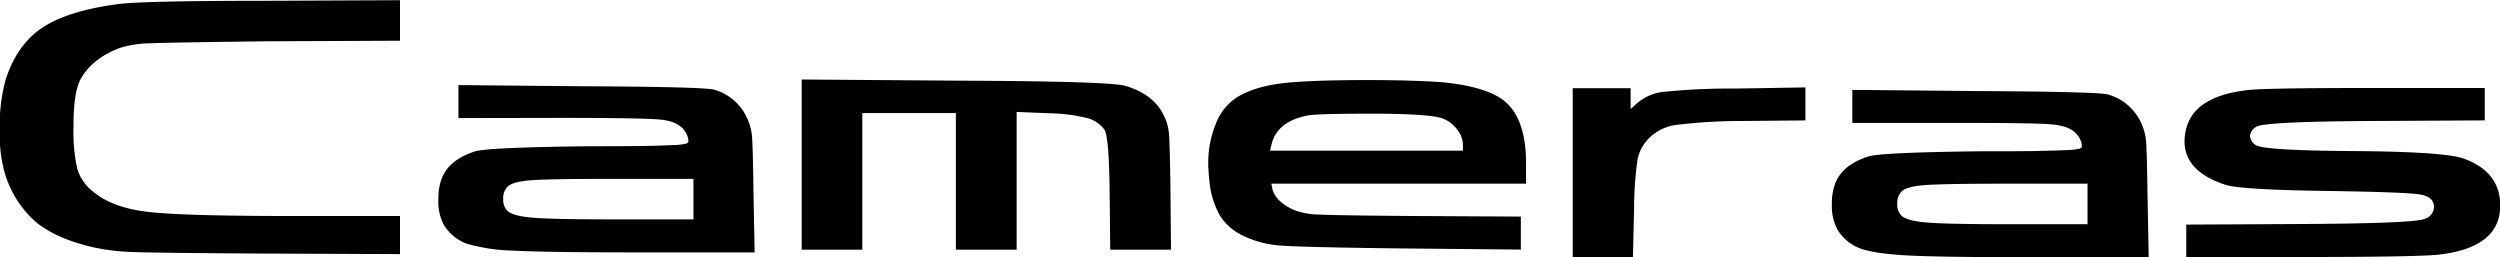
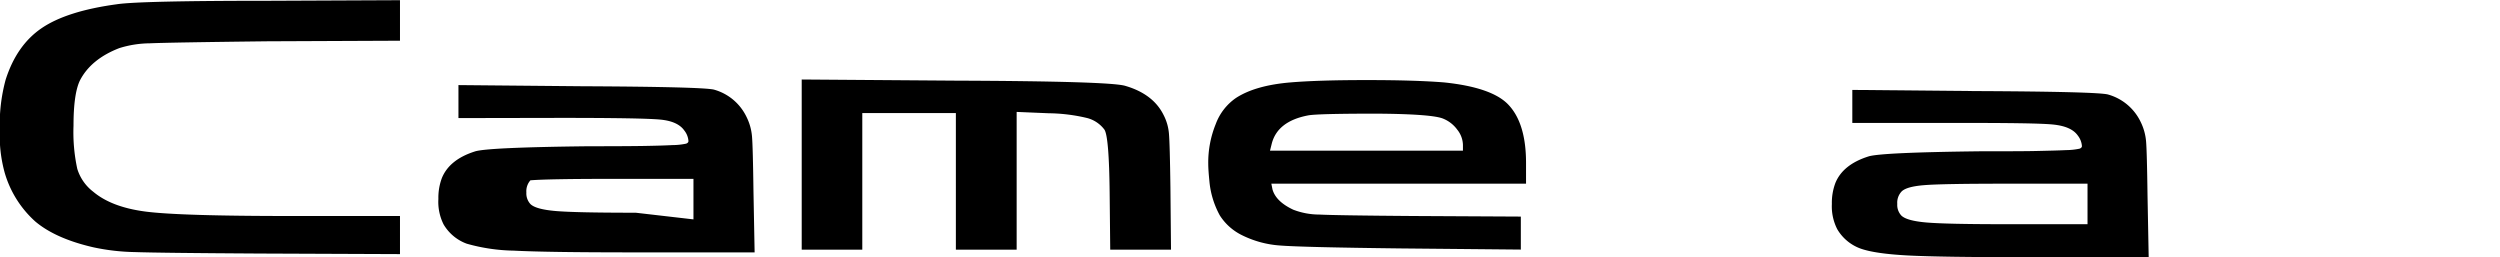
<svg xmlns="http://www.w3.org/2000/svg" viewBox="0 0 518.27 53.32">
  <title>Cameras</title>
  <path d="M30.48,31q4.8-.72,31.68-.72l27-.12v8.4l-27.48.12q-20.4.24-24.42.42a21.68,21.68,0,0,0-6.3,1q-5.88,2.28-8.16,6.72-1.32,2.76-1.32,9.36a35.89,35.89,0,0,0,.78,8.94,9.45,9.45,0,0,0,3.3,4.74q3.84,3.24,11,4.14t30,.9H89.16V82.8l-29.28-.12q-20.4-.12-25.62-.3a44.42,44.42,0,0,1-8.7-1q-7.8-1.8-12-5.34A21.69,21.69,0,0,1,7.2,65.88a29,29,0,0,1-1-8.76,35.52,35.52,0,0,1,1.2-10.44q2.28-7.2,7.5-10.74T30.48,31Z" transform="translate(-6.24 -30.12)" />
-   <path d="M101.28,54.6V47.76l25.56.24q25.44.12,27.48.72A10.64,10.64,0,0,1,161,54.36a11.1,11.1,0,0,1,1.14,4.08q.18,2.16.3,11.28l.24,12.72h-25.2q-17.88,0-24.72-.36A37.81,37.81,0,0,1,103,80.64a9.26,9.26,0,0,1-4.8-4,10.41,10.41,0,0,1-1.08-5.28,11.63,11.63,0,0,1,.72-4.32q1.56-3.84,6.84-5.52,2.52-.84,23.52-1.08,7.68,0,11.4-.06t6.06-.18a14.07,14.07,0,0,0,2.82-.3q.48-.18.48-.54a3.9,3.9,0,0,0-.84-2.16q-1.32-1.92-4.92-2.28t-20.64-.36ZM150,75.6V67.2H133.2q-13.2,0-17,.3t-4.8,1.38a3.42,3.42,0,0,0-.84,2.52,3.25,3.25,0,0,0,.84,2.4q1.08,1.08,5.16,1.44t16.68.36Z" transform="translate(-6.24 -30.12)" />
+   <path d="M101.28,54.6V47.76l25.56.24q25.44.12,27.48.72A10.64,10.64,0,0,1,161,54.36a11.1,11.1,0,0,1,1.14,4.08q.18,2.16.3,11.28l.24,12.72h-25.2q-17.88,0-24.72-.36A37.81,37.81,0,0,1,103,80.64a9.26,9.26,0,0,1-4.8-4,10.41,10.41,0,0,1-1.08-5.28,11.63,11.63,0,0,1,.72-4.32q1.56-3.84,6.84-5.52,2.52-.84,23.52-1.08,7.68,0,11.4-.06t6.06-.18a14.07,14.07,0,0,0,2.82-.3q.48-.18.48-.54a3.9,3.9,0,0,0-.84-2.16q-1.32-1.92-4.92-2.28t-20.64-.36ZM150,75.6V67.2H133.2q-13.2,0-17,.3a3.42,3.42,0,0,0-.84,2.52,3.25,3.25,0,0,0,.84,2.4q1.08,1.08,5.16,1.44t16.68.36Z" transform="translate(-6.24 -30.12)" />
  <path d="M172.44,81.88V46.6l32.16.24q31.8.12,34.92,1.08,5.76,1.68,7.92,6a10.2,10.2,0,0,1,1.14,4q.18,2.22.3,11.1L249,81.88H236.4l-.12-11.76Q236.16,58.48,235.2,57a6.54,6.54,0,0,0-3.54-2.4,35.73,35.73,0,0,0-8-1L217,53.32V81.88h-12.6V53.56H185V81.88Z" transform="translate(-6.24 -30.12)" />
  <path d="M273.84,47.2q5.76-.48,15.72-.48t16,.48q9.72,1,13.2,4.44,3.84,3.84,3.84,12.24V68.2h-52.8l.24,1.2q.72,2.52,4.32,4.2a15.15,15.15,0,0,0,5.4,1q3.6.18,19.44.3l22.32.12v6.84l-25-.24q-20.28-.24-24.84-.6a20.92,20.92,0,0,1-8-2.16,11.37,11.37,0,0,1-4.56-4.08,18.06,18.06,0,0,1-2.16-7.08q-.24-2.4-.24-3.6a21.21,21.21,0,0,1,1.56-8.28,11.33,11.33,0,0,1,4.2-5.4Q266.52,47.8,273.84,47.2Zm31.68,7.56q-2.16-1-13.92-1.08-12.24,0-14.16.36c-4.24.8-6.77,2.76-7.56,5.88l-.36,1.44h40v-1.2A5.27,5.27,0,0,0,308.34,57,6.75,6.75,0,0,0,305.52,54.76Z" transform="translate(-6.24 -30.12)" />
-   <path d="M332.28,83.4v-35h12v4.32l1.2-1.08a10,10,0,0,1,5.46-2.46A135.11,135.11,0,0,1,366,48.48l14.52-.24v6.84l-13,.12a114,114,0,0,0-14,.84,9.81,9.81,0,0,0-5.34,2.64,8.79,8.79,0,0,0-2.46,4.44A73.1,73.1,0,0,0,345,73.56l-.24,9.84Z" transform="translate(-6.24 -30.12)" />
  <path d="M390.24,55.6V48.76L415.8,49q25.43.12,27.48.72A10.69,10.69,0,0,1,450,55.36a11.3,11.3,0,0,1,1.14,4.08q.18,2.16.3,11.28l.24,12.72h-25.2q-17.89,0-24.72-.36c-4.56-.24-7.85-.72-9.84-1.44a9.26,9.26,0,0,1-4.8-4A10.41,10.41,0,0,1,386,72.4a11.63,11.63,0,0,1,.72-4.32q1.55-3.84,6.84-5.52,2.52-.84,23.52-1.08c5.11,0,8.92,0,11.4-.06s4.5-.1,6.06-.18a14.07,14.07,0,0,0,2.82-.3c.31-.12.48-.3.48-.54a4,4,0,0,0-.84-2.16c-.89-1.28-2.52-2-4.92-2.28s-9.29-.36-20.64-.36ZM439,76.6V68.2h-16.8q-13.21,0-17,.3c-2.57.2-4.16.66-4.8,1.38a3.38,3.38,0,0,0-.84,2.52,3.21,3.21,0,0,0,.84,2.4c.72.72,2.43,1.2,5.16,1.44s8.28.36,16.68.36Z" transform="translate(-6.24 -30.12)" />
-   <path d="M471.83,48.84q2.88-.48,26-.48h23.52v6.72l-23,.12q-22.68.12-24.36,1.2a2.57,2.57,0,0,0-1.32,1.92,2.6,2.6,0,0,0,1.08,1.8q1.32,1.2,20.28,1.32T517,63q7.56,2.76,7.56,9.72,0,8.76-12.84,10.2-5,.48-28.44.48H459.47V76.68l23.76-.12q23.64-.12,25.68-1.08a2.65,2.65,0,0,0,1.92-2.4q0-2.16-2.88-2.64t-18.36-.72q-19-.24-22.08-1.32-8.4-2.76-8.4-9a11,11,0,0,1,.36-2.64Q461.15,50.16,471.83,48.84Z" transform="translate(-6.24 -30.12)" />
</svg>